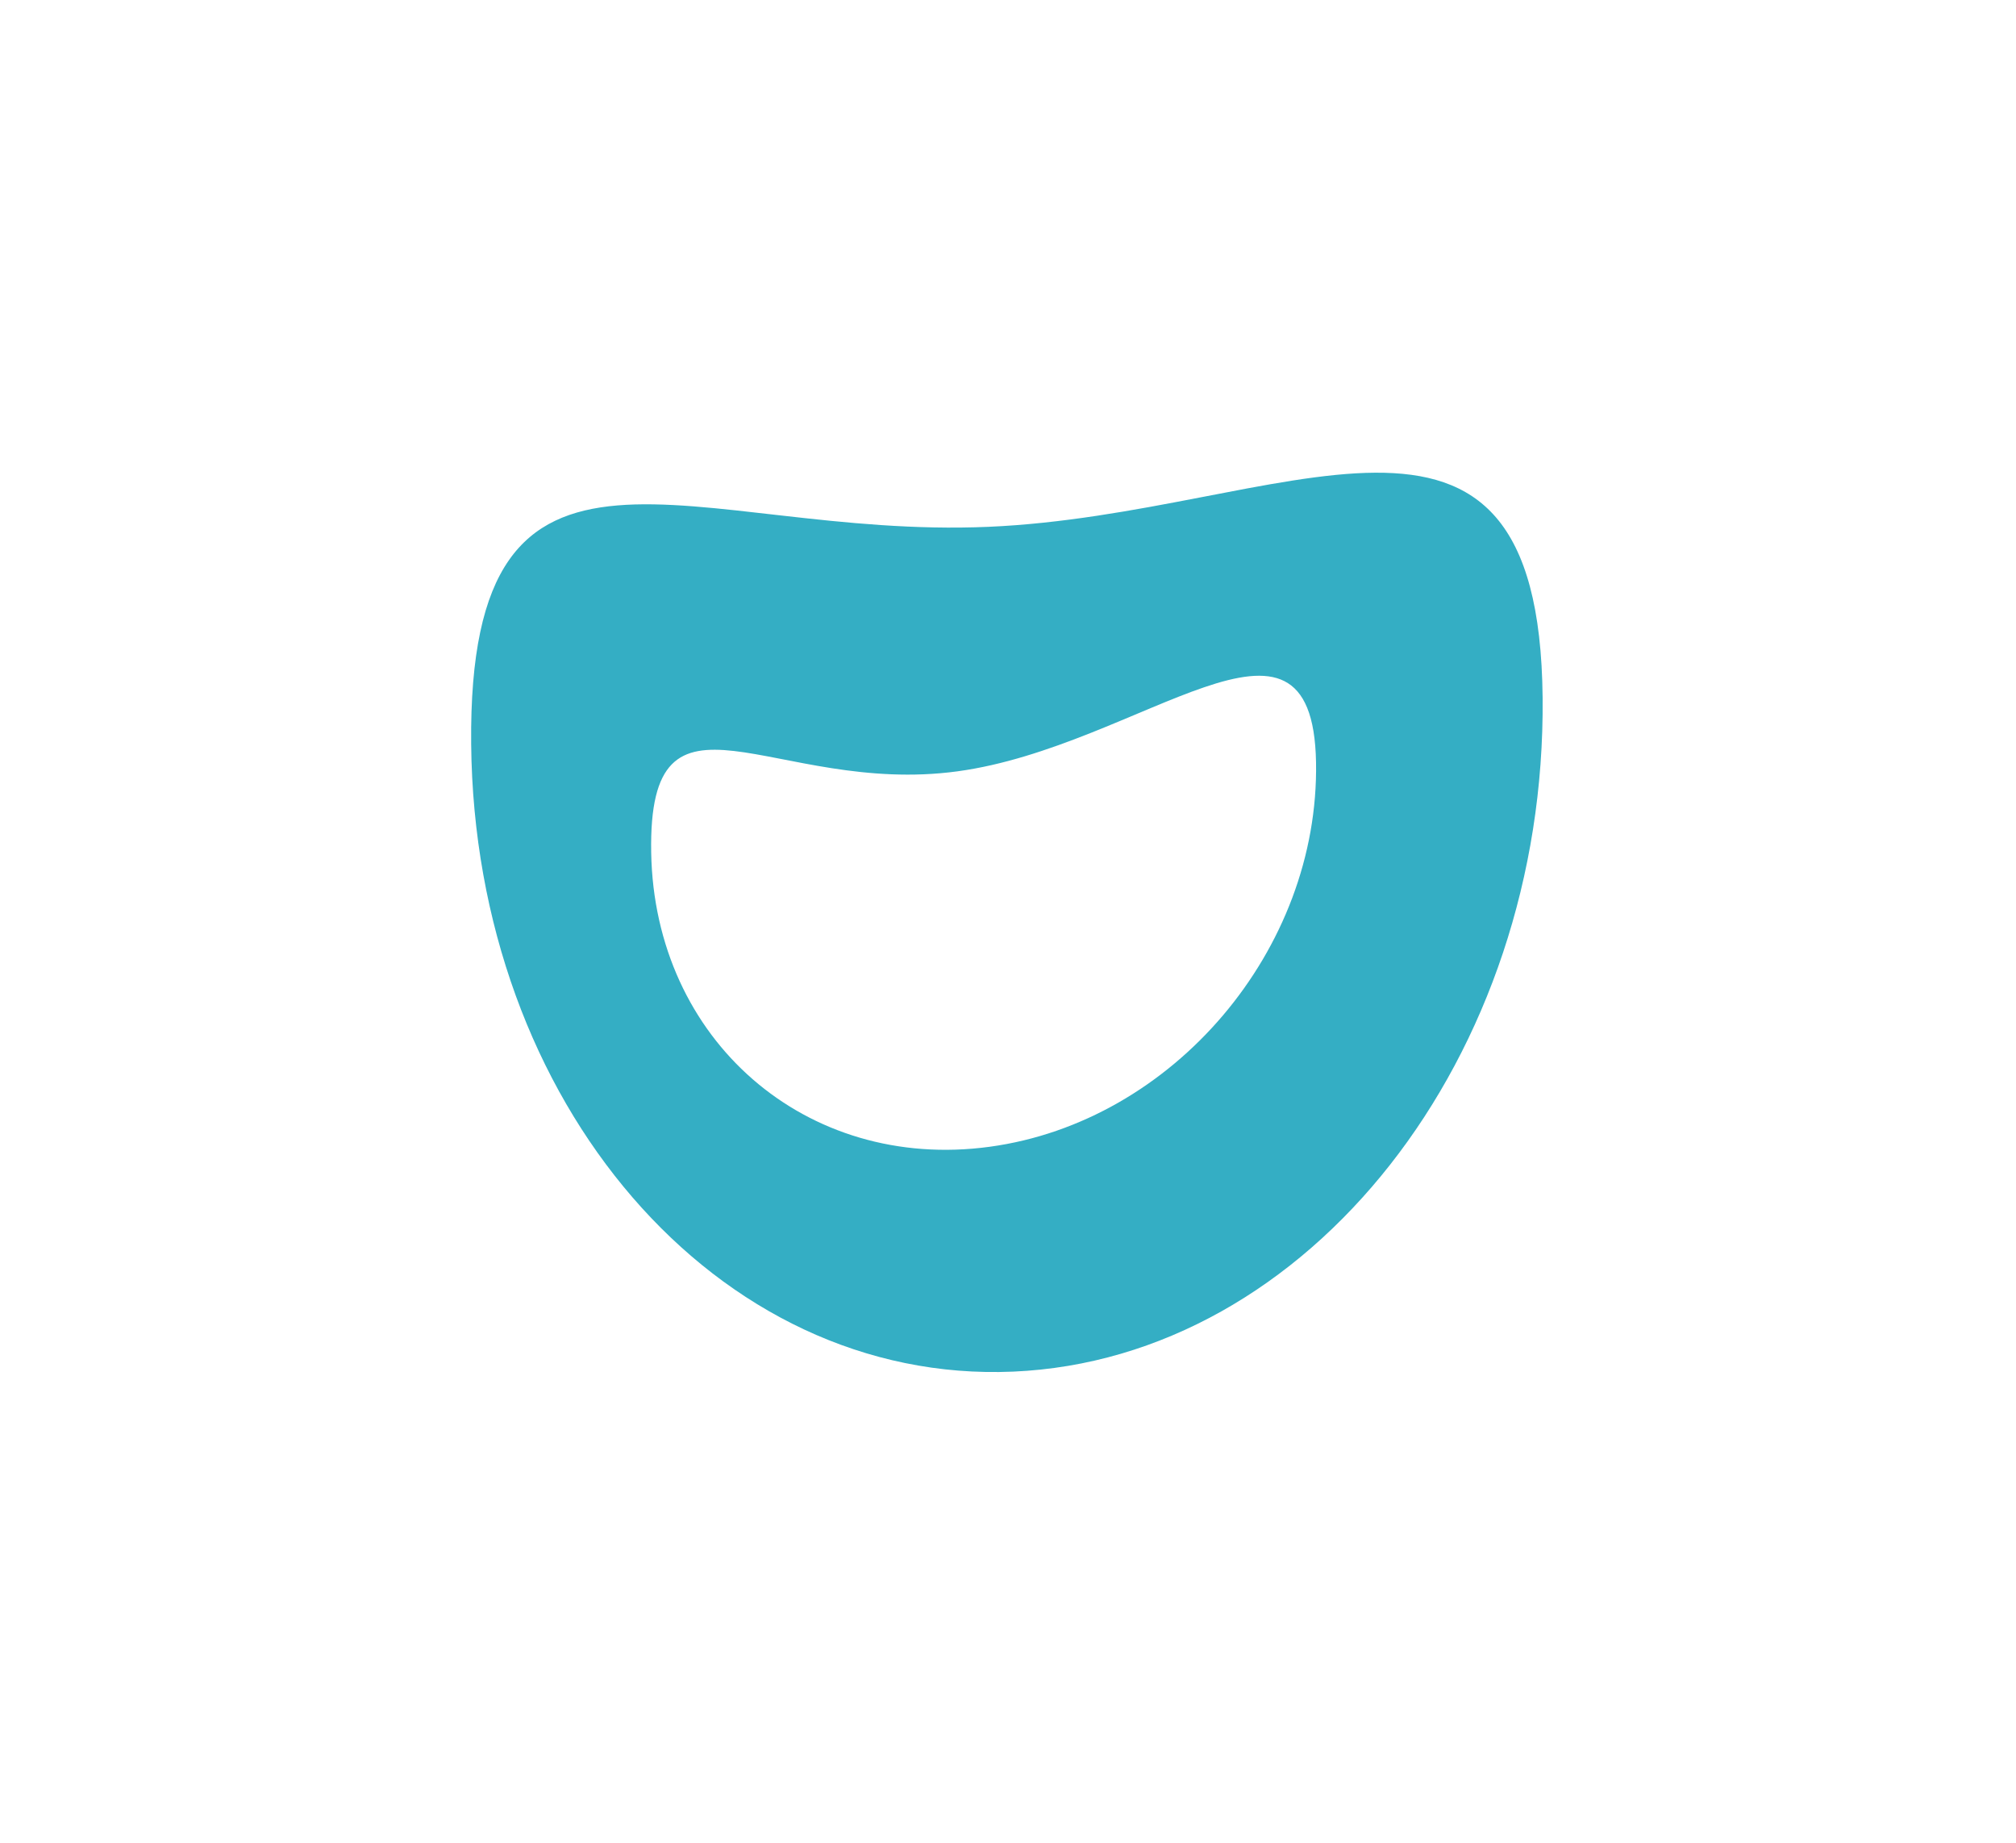
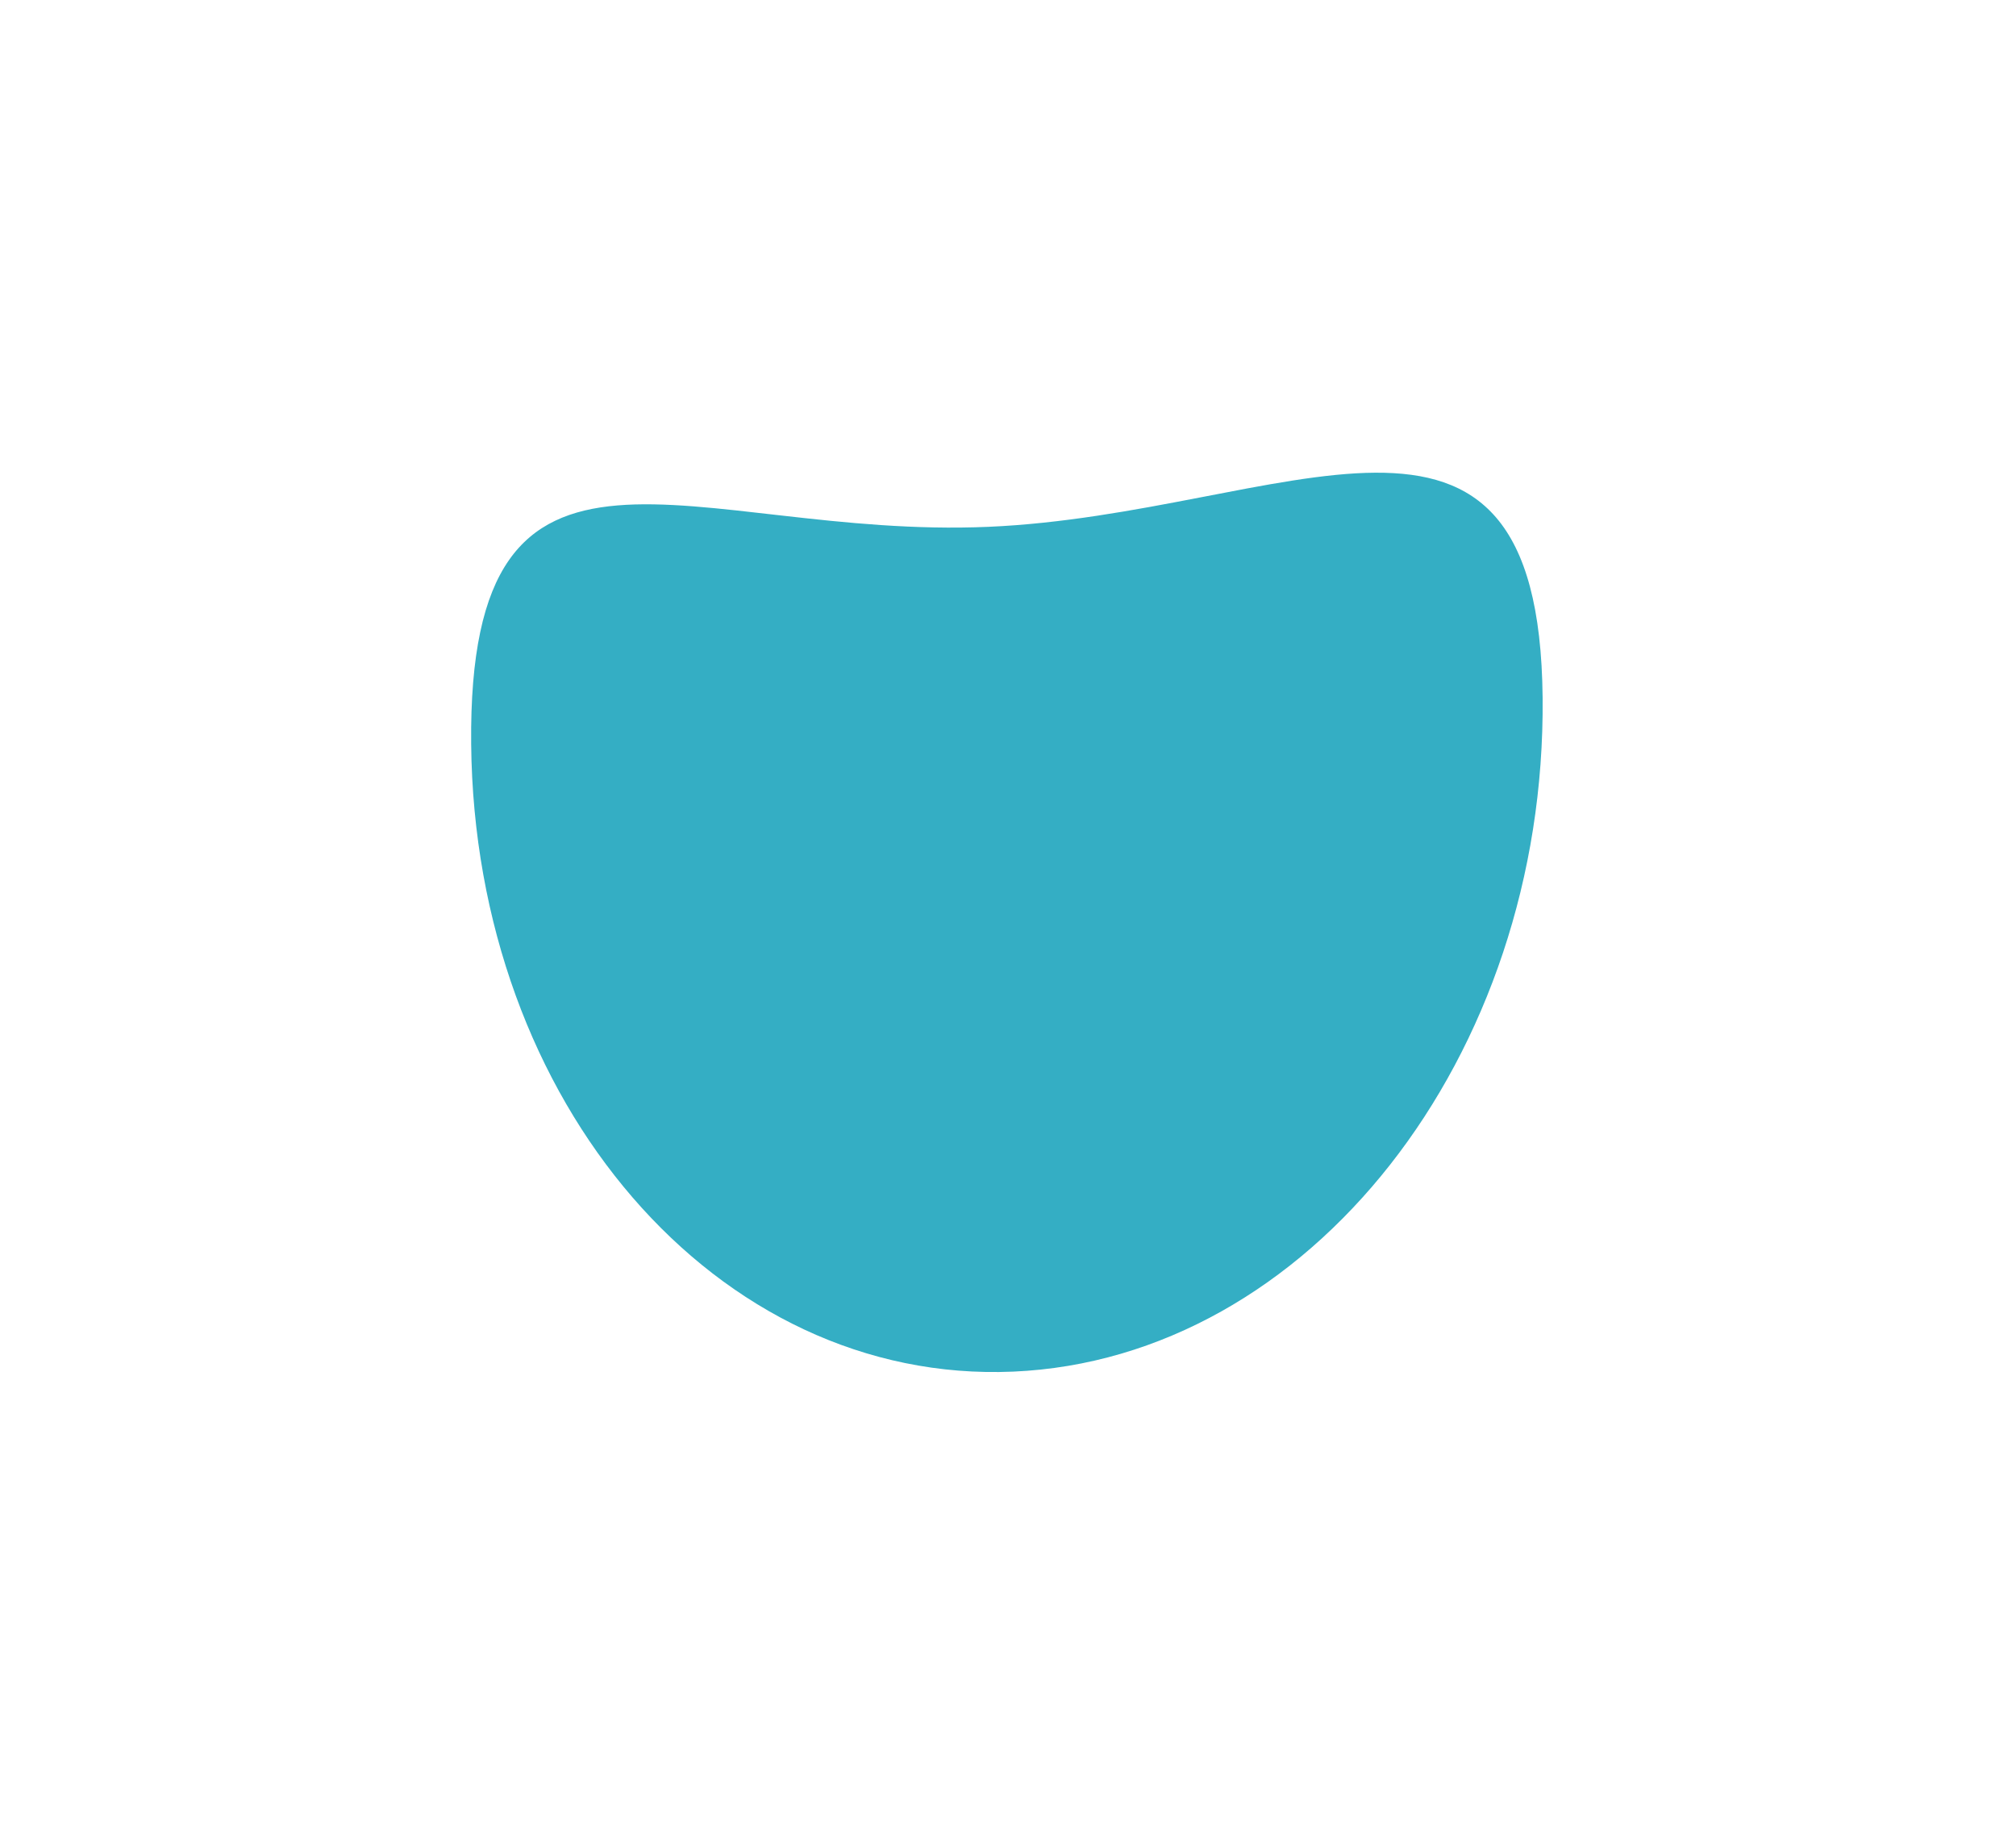
<svg xmlns="http://www.w3.org/2000/svg" width="546" height="499" viewBox="0 0 546 499" fill="none" class="absolute hidden animate-moveBall lg:inline-block">
  <g filter="url(#filter0_f_4160_457)">
    <path d="M127.607 201.455C126.667 104.135 187.553 146.113 267.685 142.653C347.818 139.194 416.853 91.606 417.793 188.927C418.732 286.247 354.534 367.946 274.401 371.405C194.268 374.865 128.546 298.776 127.607 201.455Z" fill="url(#paint0_linear_4160_457)" fill-opacity="0.8" />
  </g>
  <g filter="url(#filter1_f_4160_457)">
-     <path d="M176.364 230.855C175.473 180.108 209.579 215.609 259.302 208.861C309.025 202.113 355.535 155.671 356.426 206.419C357.317 257.167 317.731 303.776 268.008 310.524C218.285 317.272 177.255 281.603 176.364 230.855Z" fill="white" />
-   </g>
+     </g>
  <defs>
    <filter id="filter0_f_4160_457" x="0.296" y="0.696" width="544.807" height="498.122" filterUnits="userSpaceOnUse" color-interpolation-filters="sRGB">
      <feFlood flood-opacity="0" result="BackgroundImageFix" />
      <feBlend mode="normal" in="SourceGraphic" in2="BackgroundImageFix" result="shape" />
      <feGaussianBlur stdDeviation="63.65" result="effect1_foregroundBlur_4160_457" />
    </filter>
    <filter id="filter1_f_4160_457" x="14.148" y="20.778" width="504.494" height="452.766" filterUnits="userSpaceOnUse" color-interpolation-filters="sRGB">
      <feFlood flood-opacity="0" result="BackgroundImageFix" />
      <feBlend mode="normal" in="SourceGraphic" in2="BackgroundImageFix" result="shape" />
      <feGaussianBlur stdDeviation="81.1" result="effect1_foregroundBlur_4160_457" />
    </filter>
    <linearGradient id="paint0_linear_4160_457" x1="178.197" y1="333.171" x2="385.342" y2="294.012" gradientUnits="userSpaceOnUse">
      <stop stop-color="#029AB5" />
      <stop offset="1" stop-color="#029AB5" />
    </linearGradient>
  </defs>
</svg>